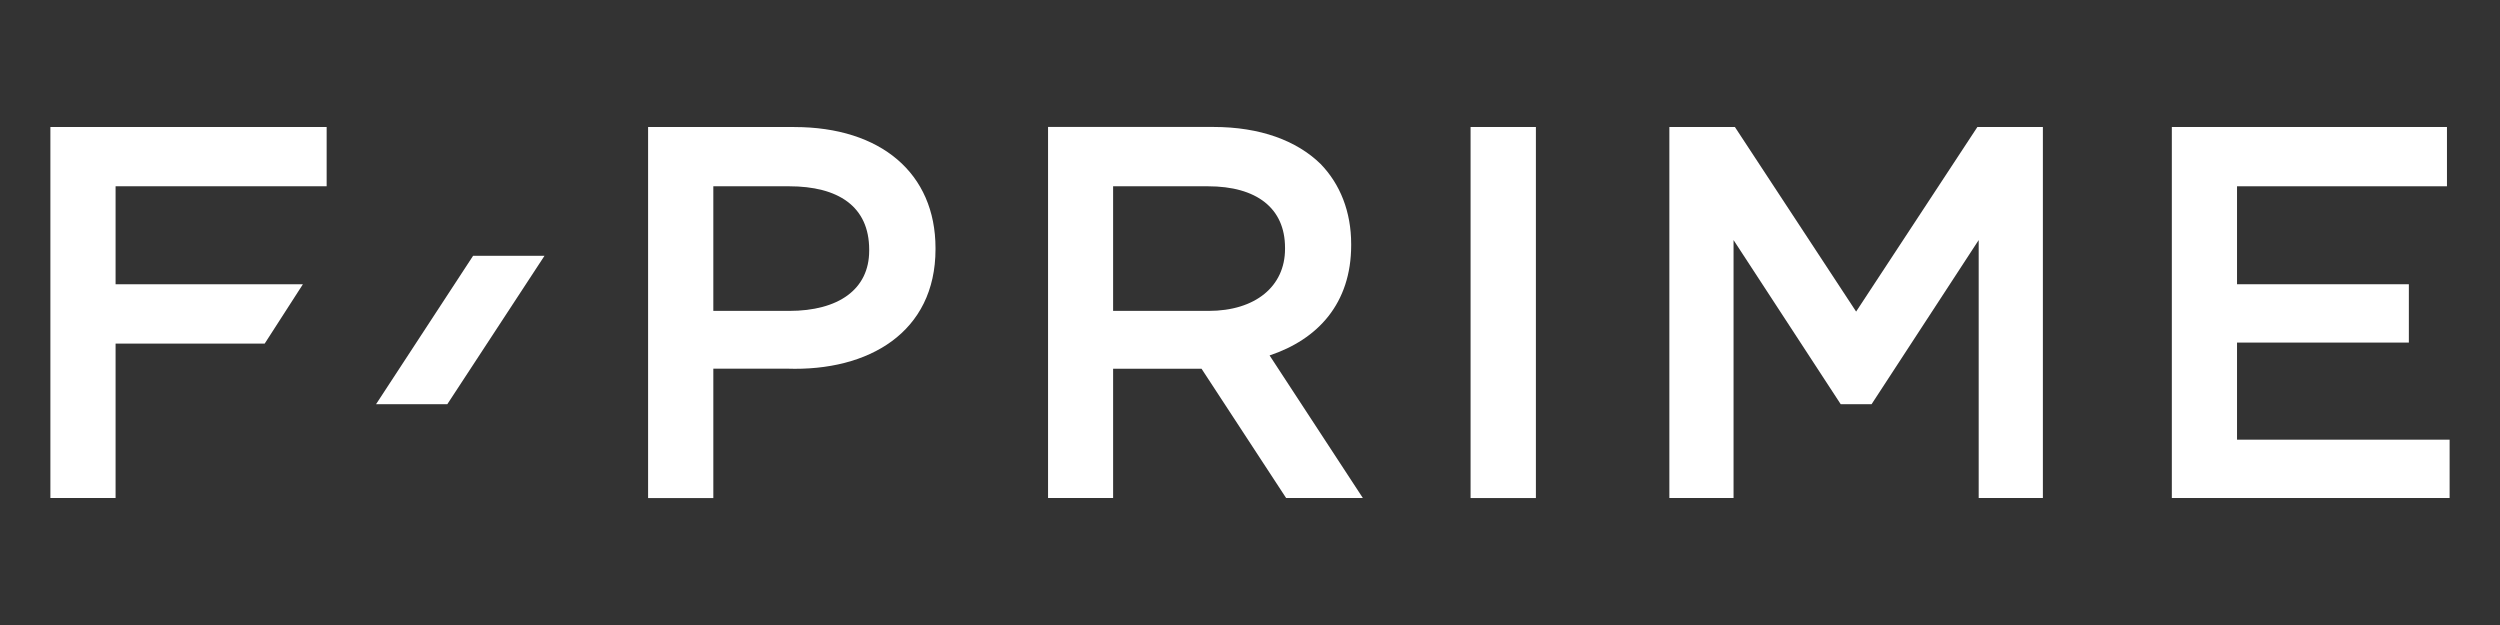
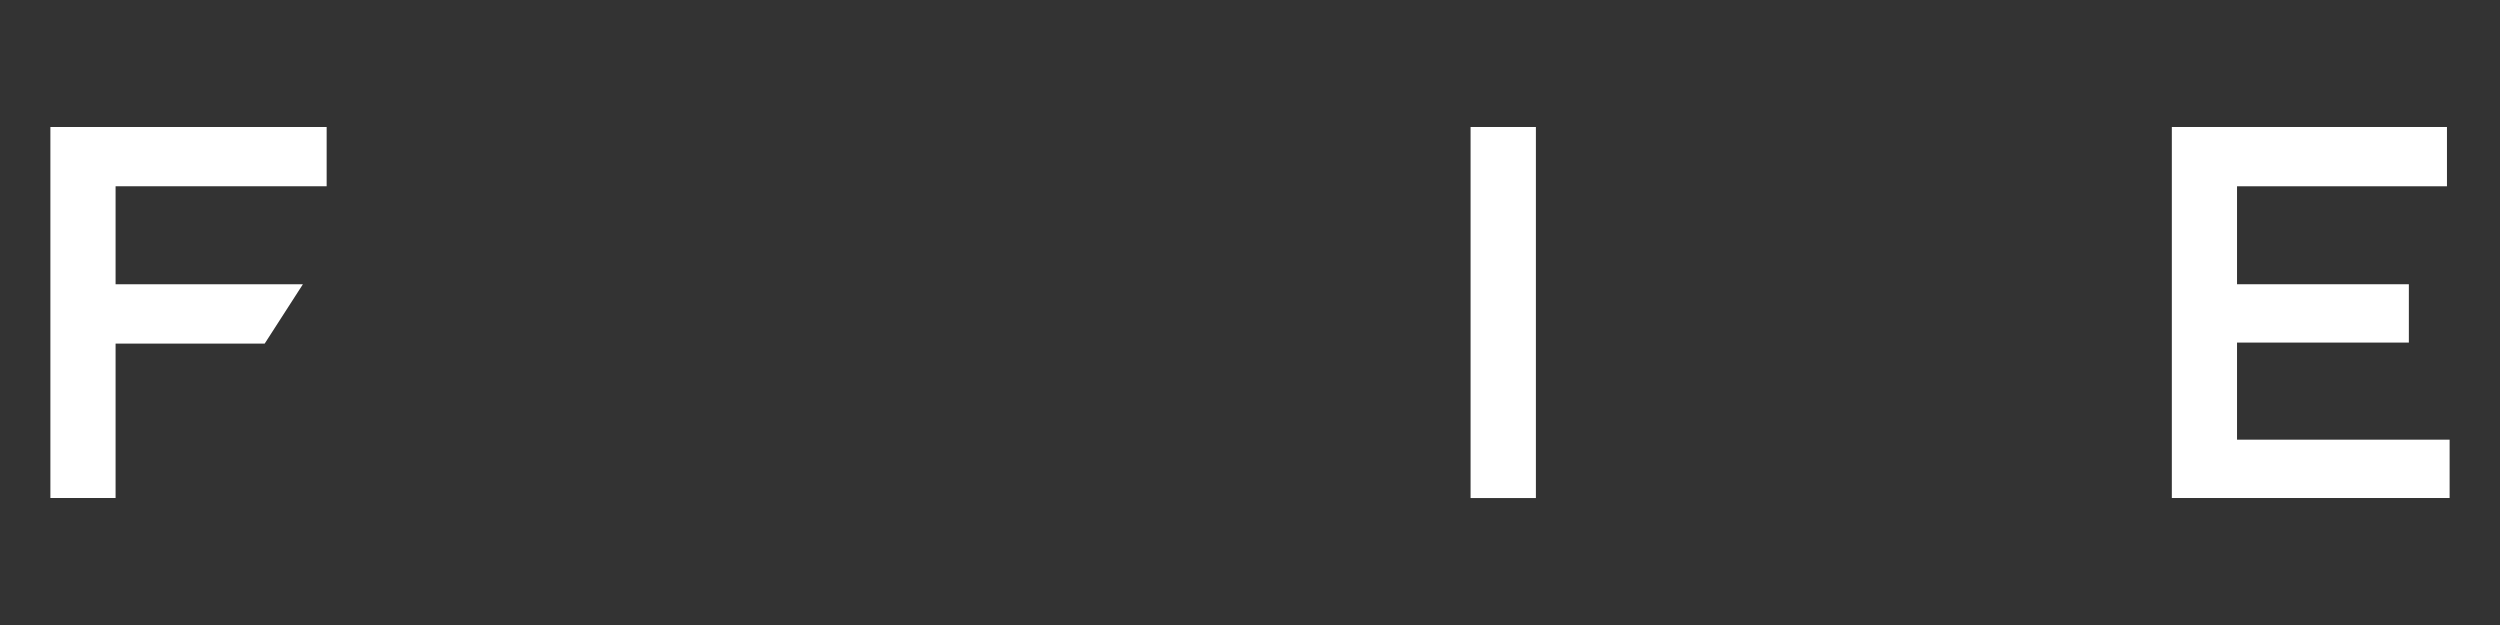
<svg xmlns="http://www.w3.org/2000/svg" id="Layer_1" viewBox="0 0 576 144">
  <rect x="0" y="0" width="576" height="144" fill="#333333" stroke="none" />
  <defs>
    <style>.cls-1{fill:#fff;}</style>
  </defs>
  <polygon class="cls-1" points="11.61 114.74 26.63 114.74 26.63 79.17 60.98 79.17 69.79 65.49 26.63 65.49 26.63 42.92 75.26 42.92 75.26 29.26 11.61 29.26 11.61 114.74" />
-   <path class="cls-1" d="M183.02,29.26h-33.7v85.49h15.03v-29.81h17c18.78.64,34.19-8.36,34.19-27.53v-.24c0-17.24-12.6-27.9-32.52-27.9ZM200.26,57.76c0,8.92-7.09,13.87-18.43,13.87h-17.48v-28.71h17.48c11.22,0,18.43,4.58,18.43,14.6v.24Z" />
-   <path class="cls-1" d="M311.31,56.48v-.24c0-7.46-2.53-13.81-7.05-18.47-5.51-5.38-13.93-8.52-24.69-8.52h-38.1v85.49h14.99v-29.79h20.37l19.49,29.79h17.68l-21.49-32.85c11.14-3.71,18.8-11.99,18.8-25.41ZM278.46,71.63h-22v-28.71h21.86c11.16,0,17.75,5.01,17.75,14.16v.27c0,8.65-6.85,14.28-17.62,14.28Z" />
  <rect class="cls-1" x="338.82" y="29.26" width="15.05" height="85.49" />
  <polygon class="cls-1" points="515.41 101.3 515.41 78.93 555 78.93 555 65.49 515.41 65.49 515.41 42.92 563.78 42.92 563.78 29.26 500.39 29.26 500.39 114.74 564.39 114.74 564.39 101.3 515.41 101.3" />
-   <polygon class="cls-1" points="86.64 93.13 103.06 93.13 125.45 58.94 109 58.94 86.64 93.13" />
-   <polygon class="cls-1" points="427.65 71.79 399.72 29.26 384.62 29.26 384.62 114.74 399.41 114.74 399.41 55.31 424.1 93.13 427.56 93.13 427.75 93.13 431.21 93.13 455.89 55.31 455.89 114.74 470.68 114.74 470.68 29.26 455.59 29.26 427.65 71.79" />
</svg>